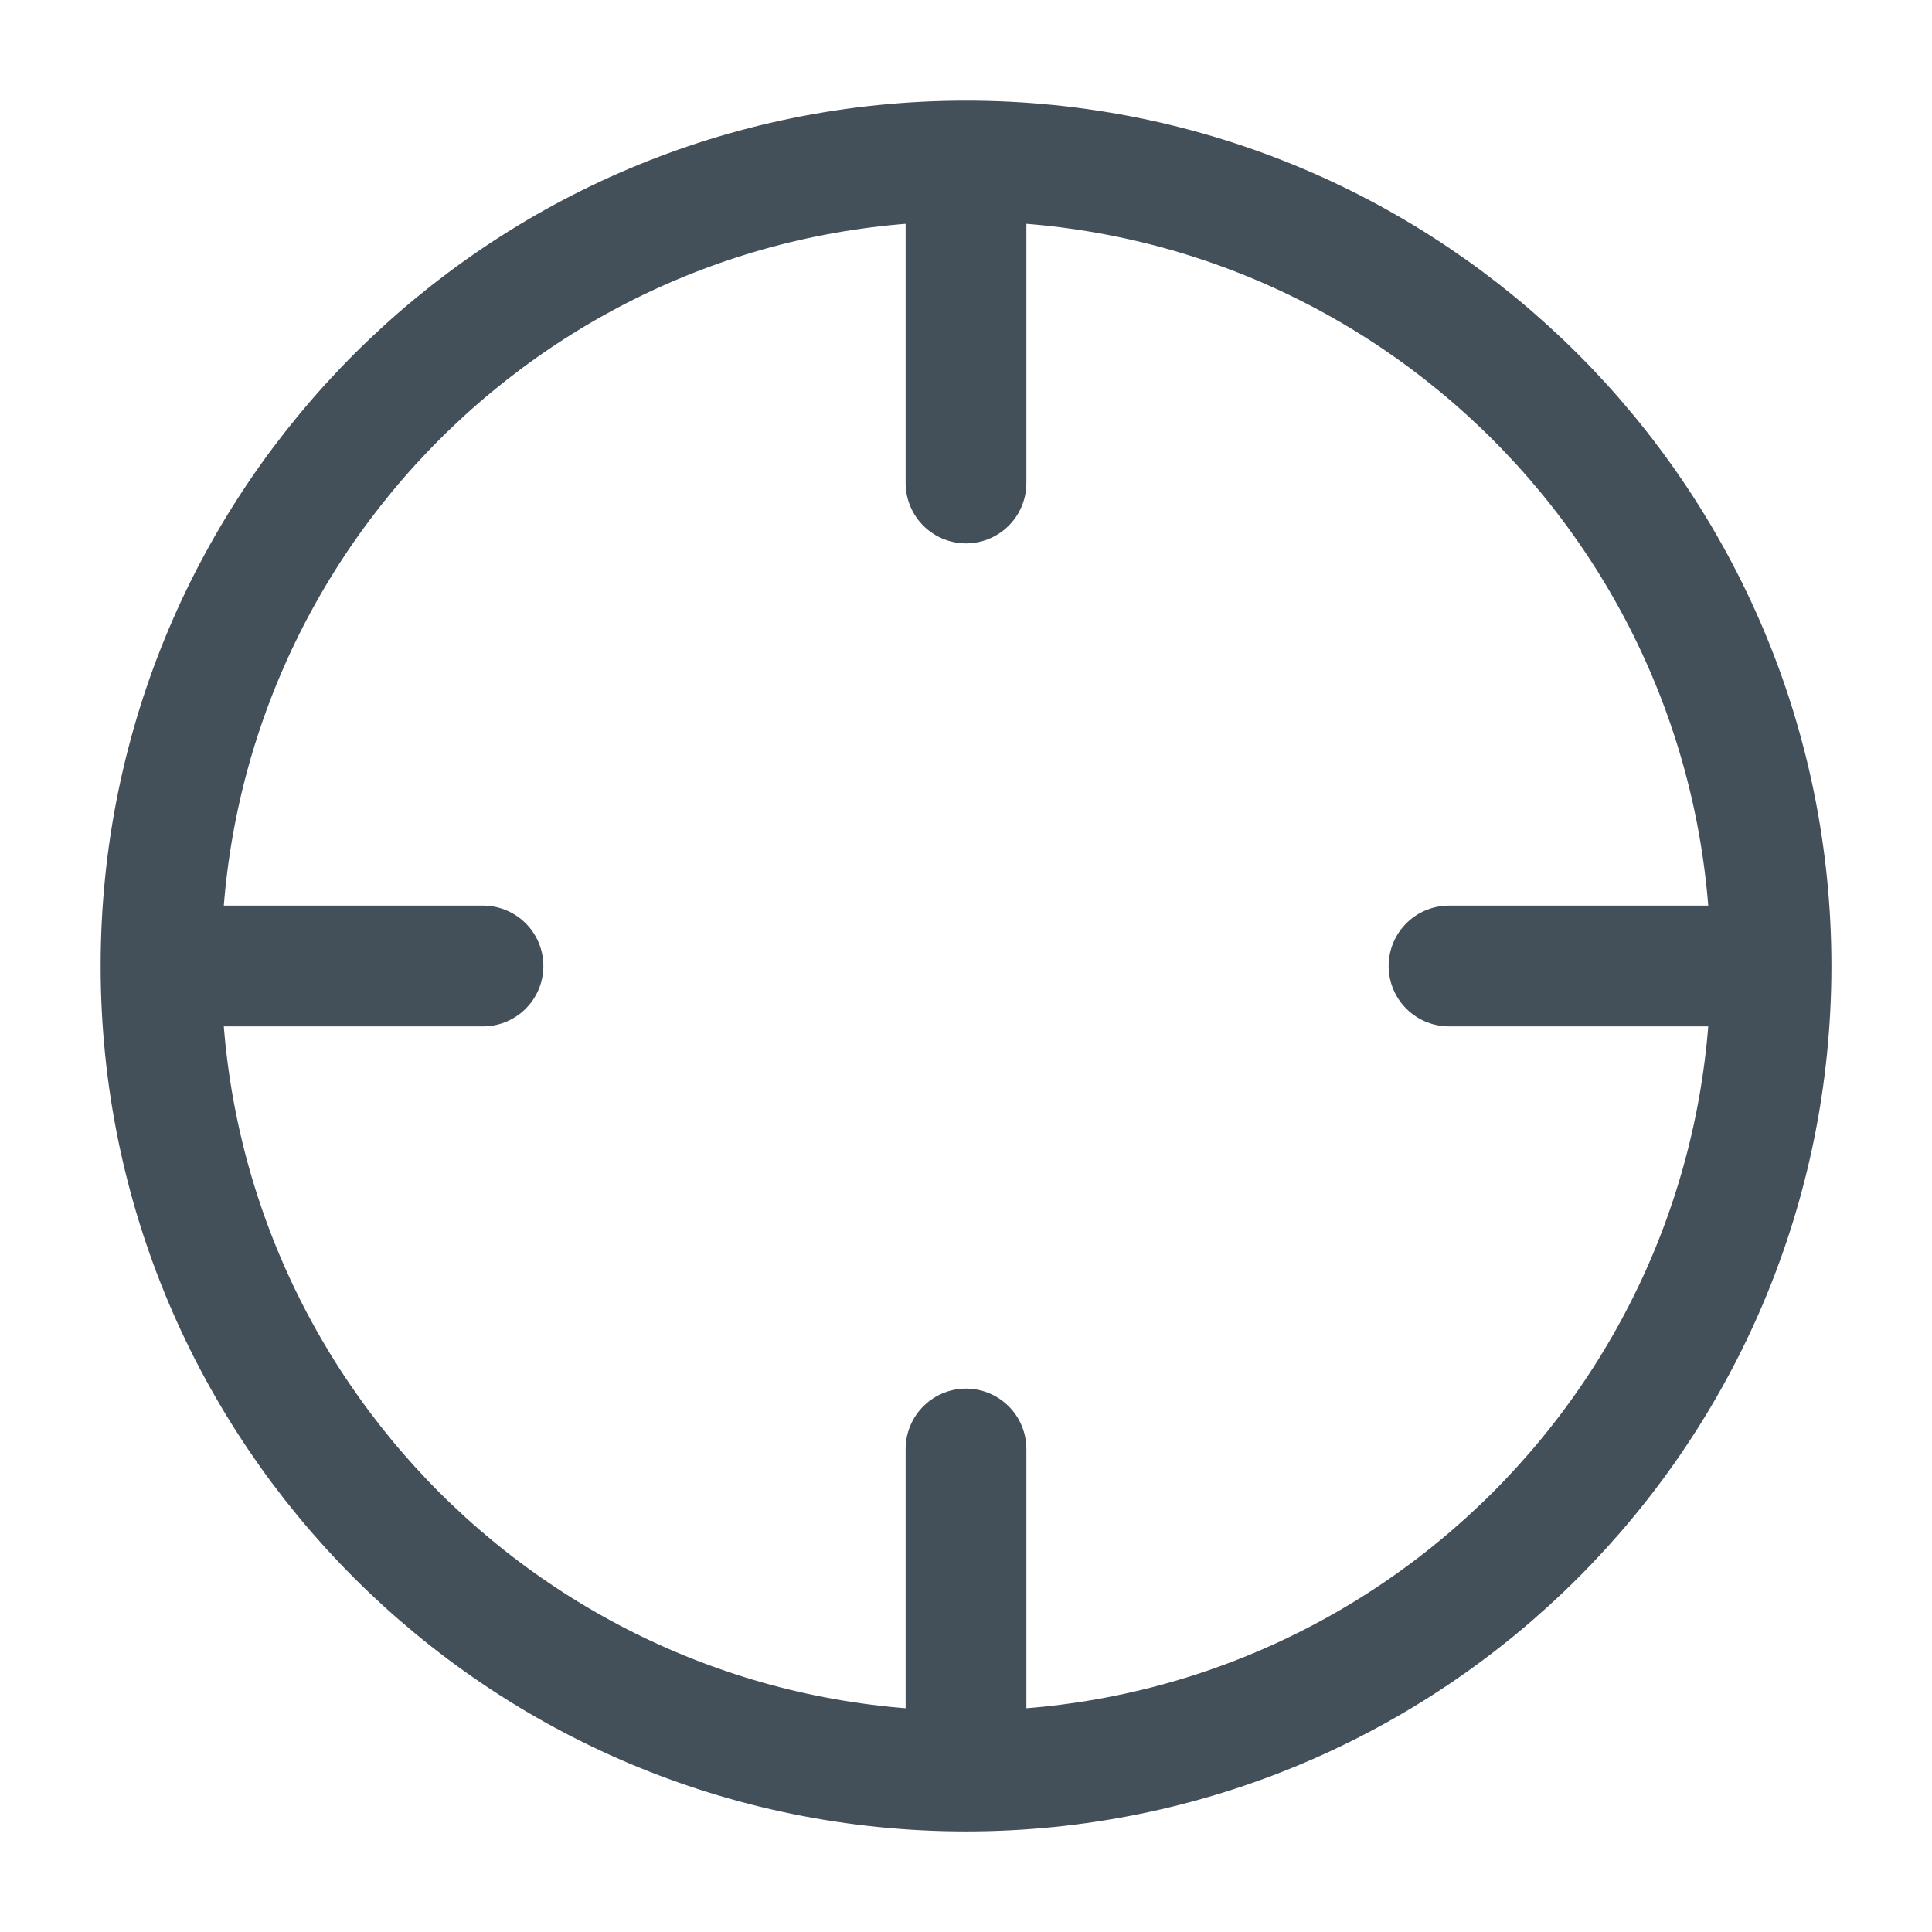
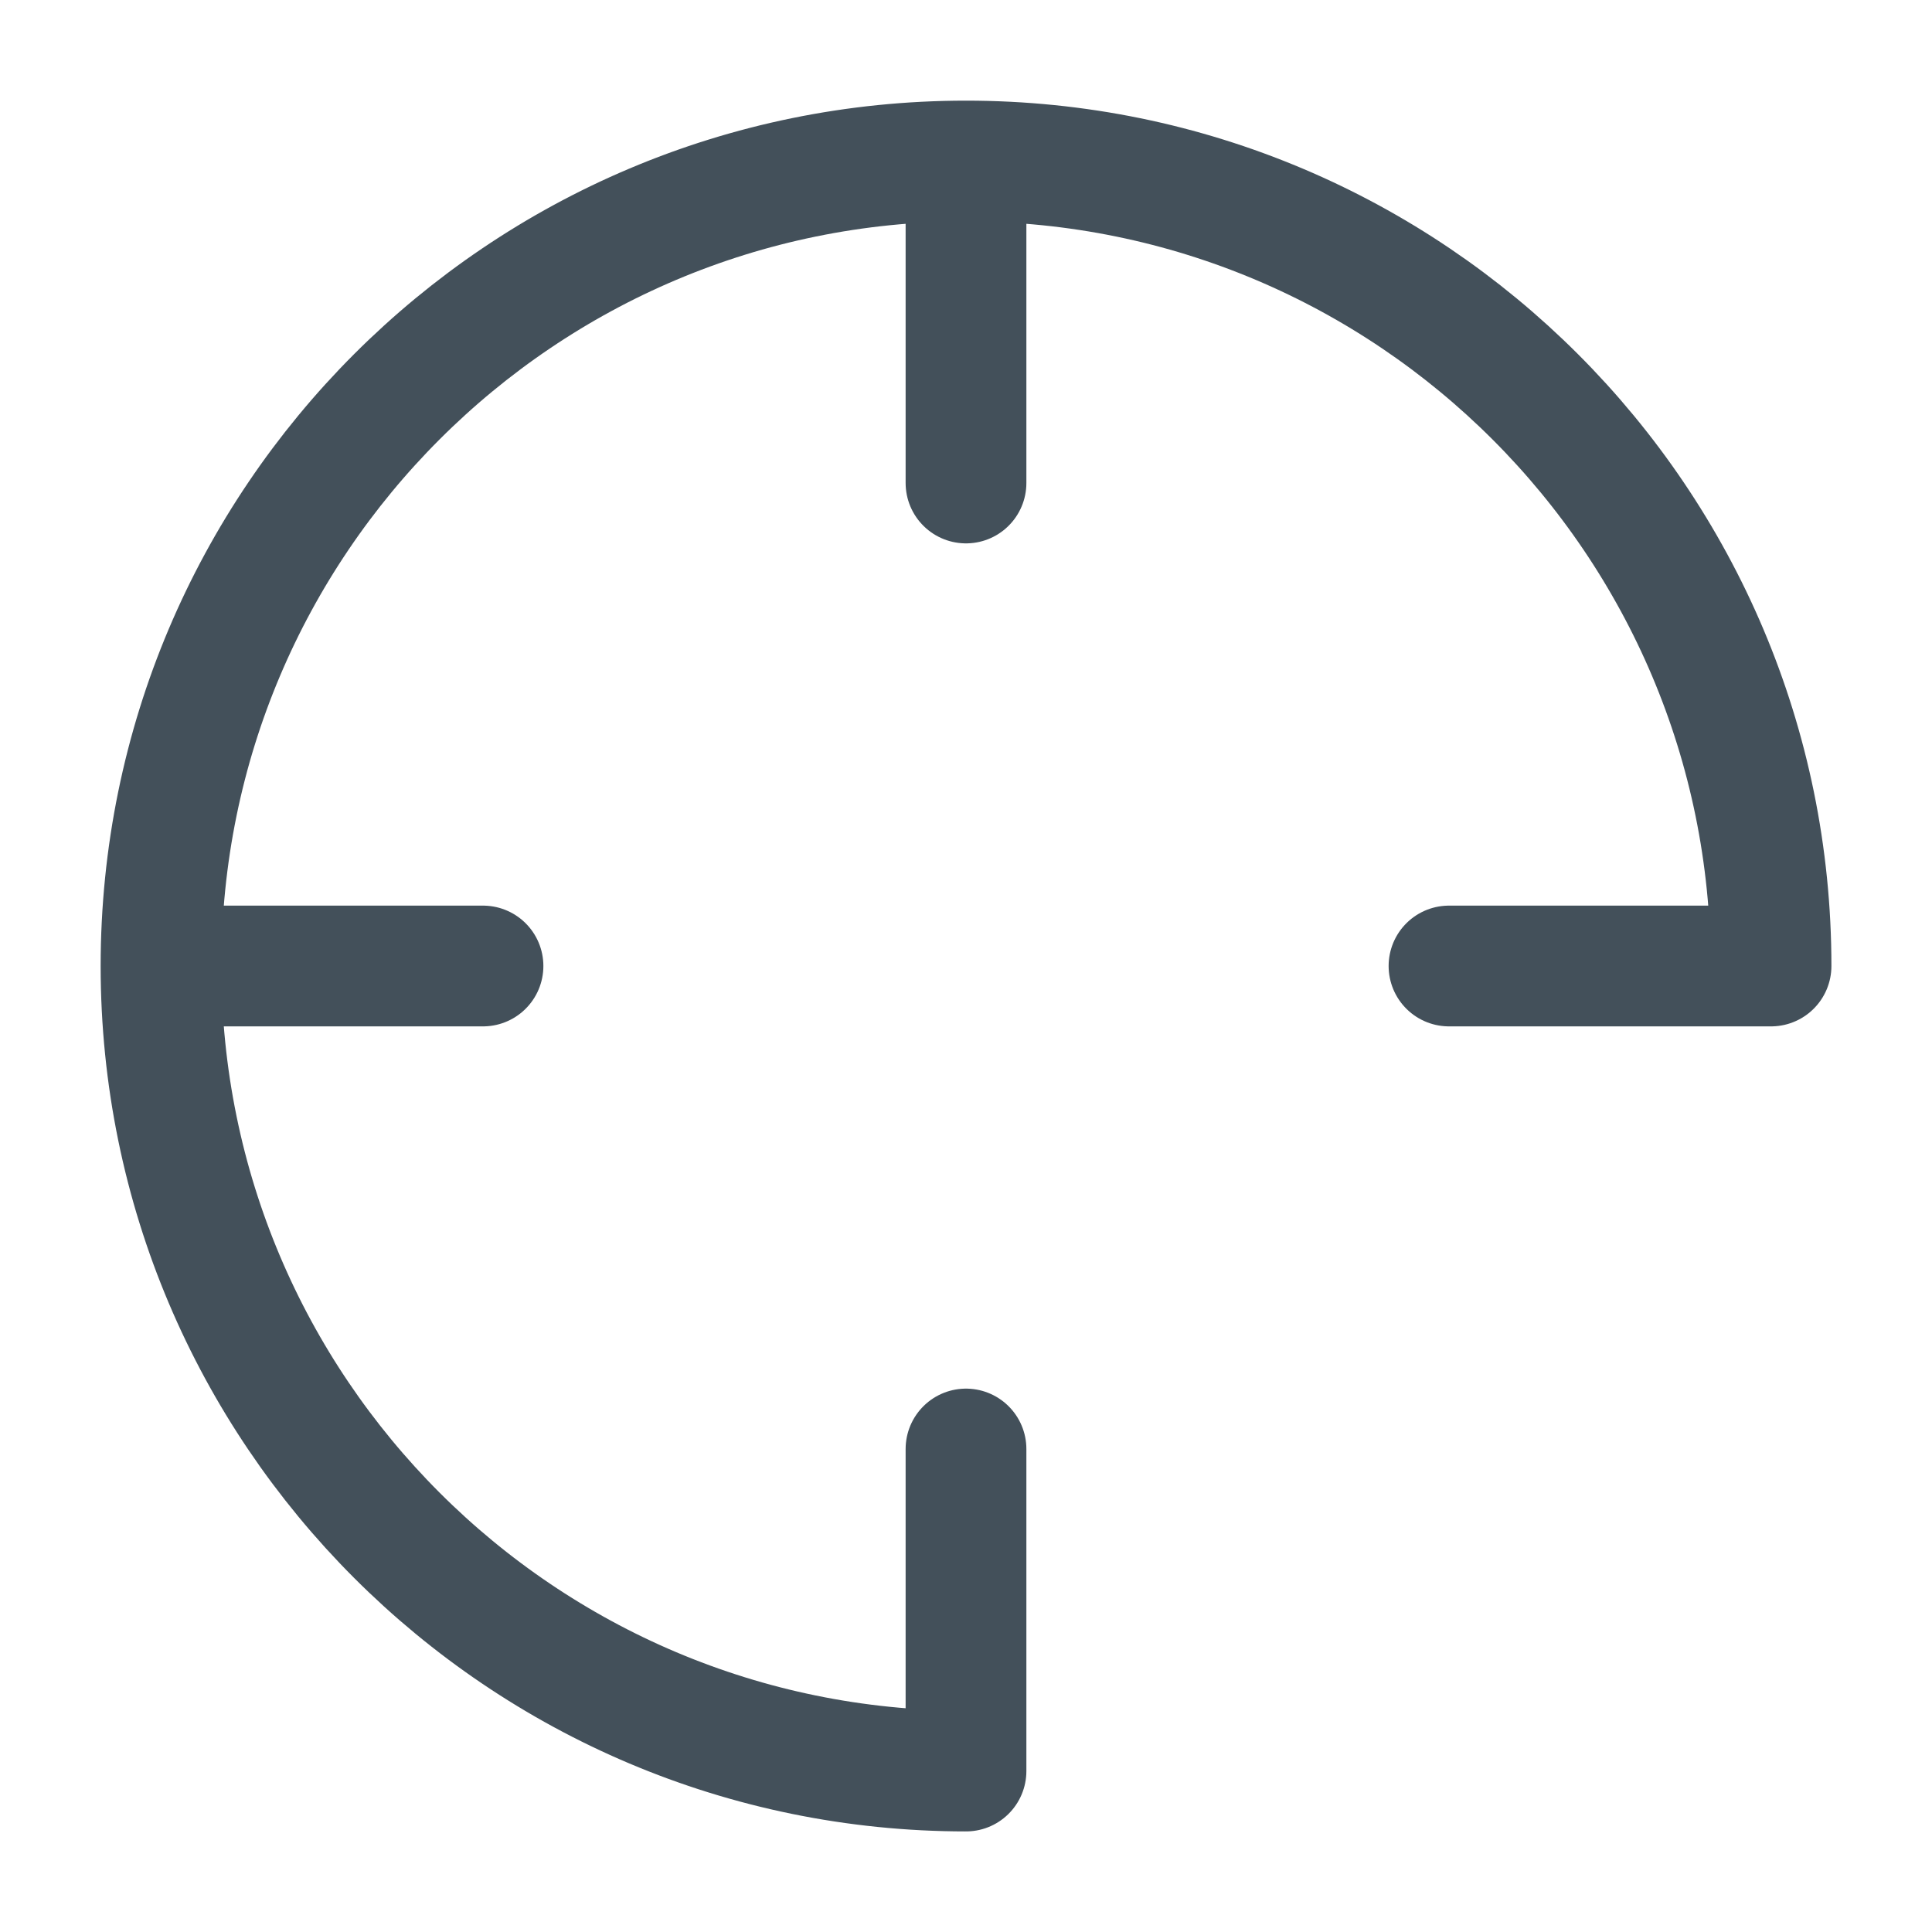
<svg xmlns="http://www.w3.org/2000/svg" width="32" height="32" viewBox="0 0 32 32" fill="none">
-   <path d="M29.334 16C29.334 23.364 23.364 29.334 16 29.334M29.334 16C29.334 8.637 23.364 2.667 16 2.667M29.334 16H24M16 29.334C8.637 29.334 2.667 23.364 2.667 16M16 29.334V24M2.667 16C2.667 8.637 8.637 2.667 16 2.667M2.667 16H8M16 2.667V8" stroke="#43505A" stroke-width="2" stroke-linecap="round" stroke-linejoin="round" />
+   <path d="M29.334 16M29.334 16C29.334 8.637 23.364 2.667 16 2.667M29.334 16H24M16 29.334C8.637 29.334 2.667 23.364 2.667 16M16 29.334V24M2.667 16C2.667 8.637 8.637 2.667 16 2.667M2.667 16H8M16 2.667V8" stroke="#43505A" stroke-width="2" stroke-linecap="round" stroke-linejoin="round" />
</svg>